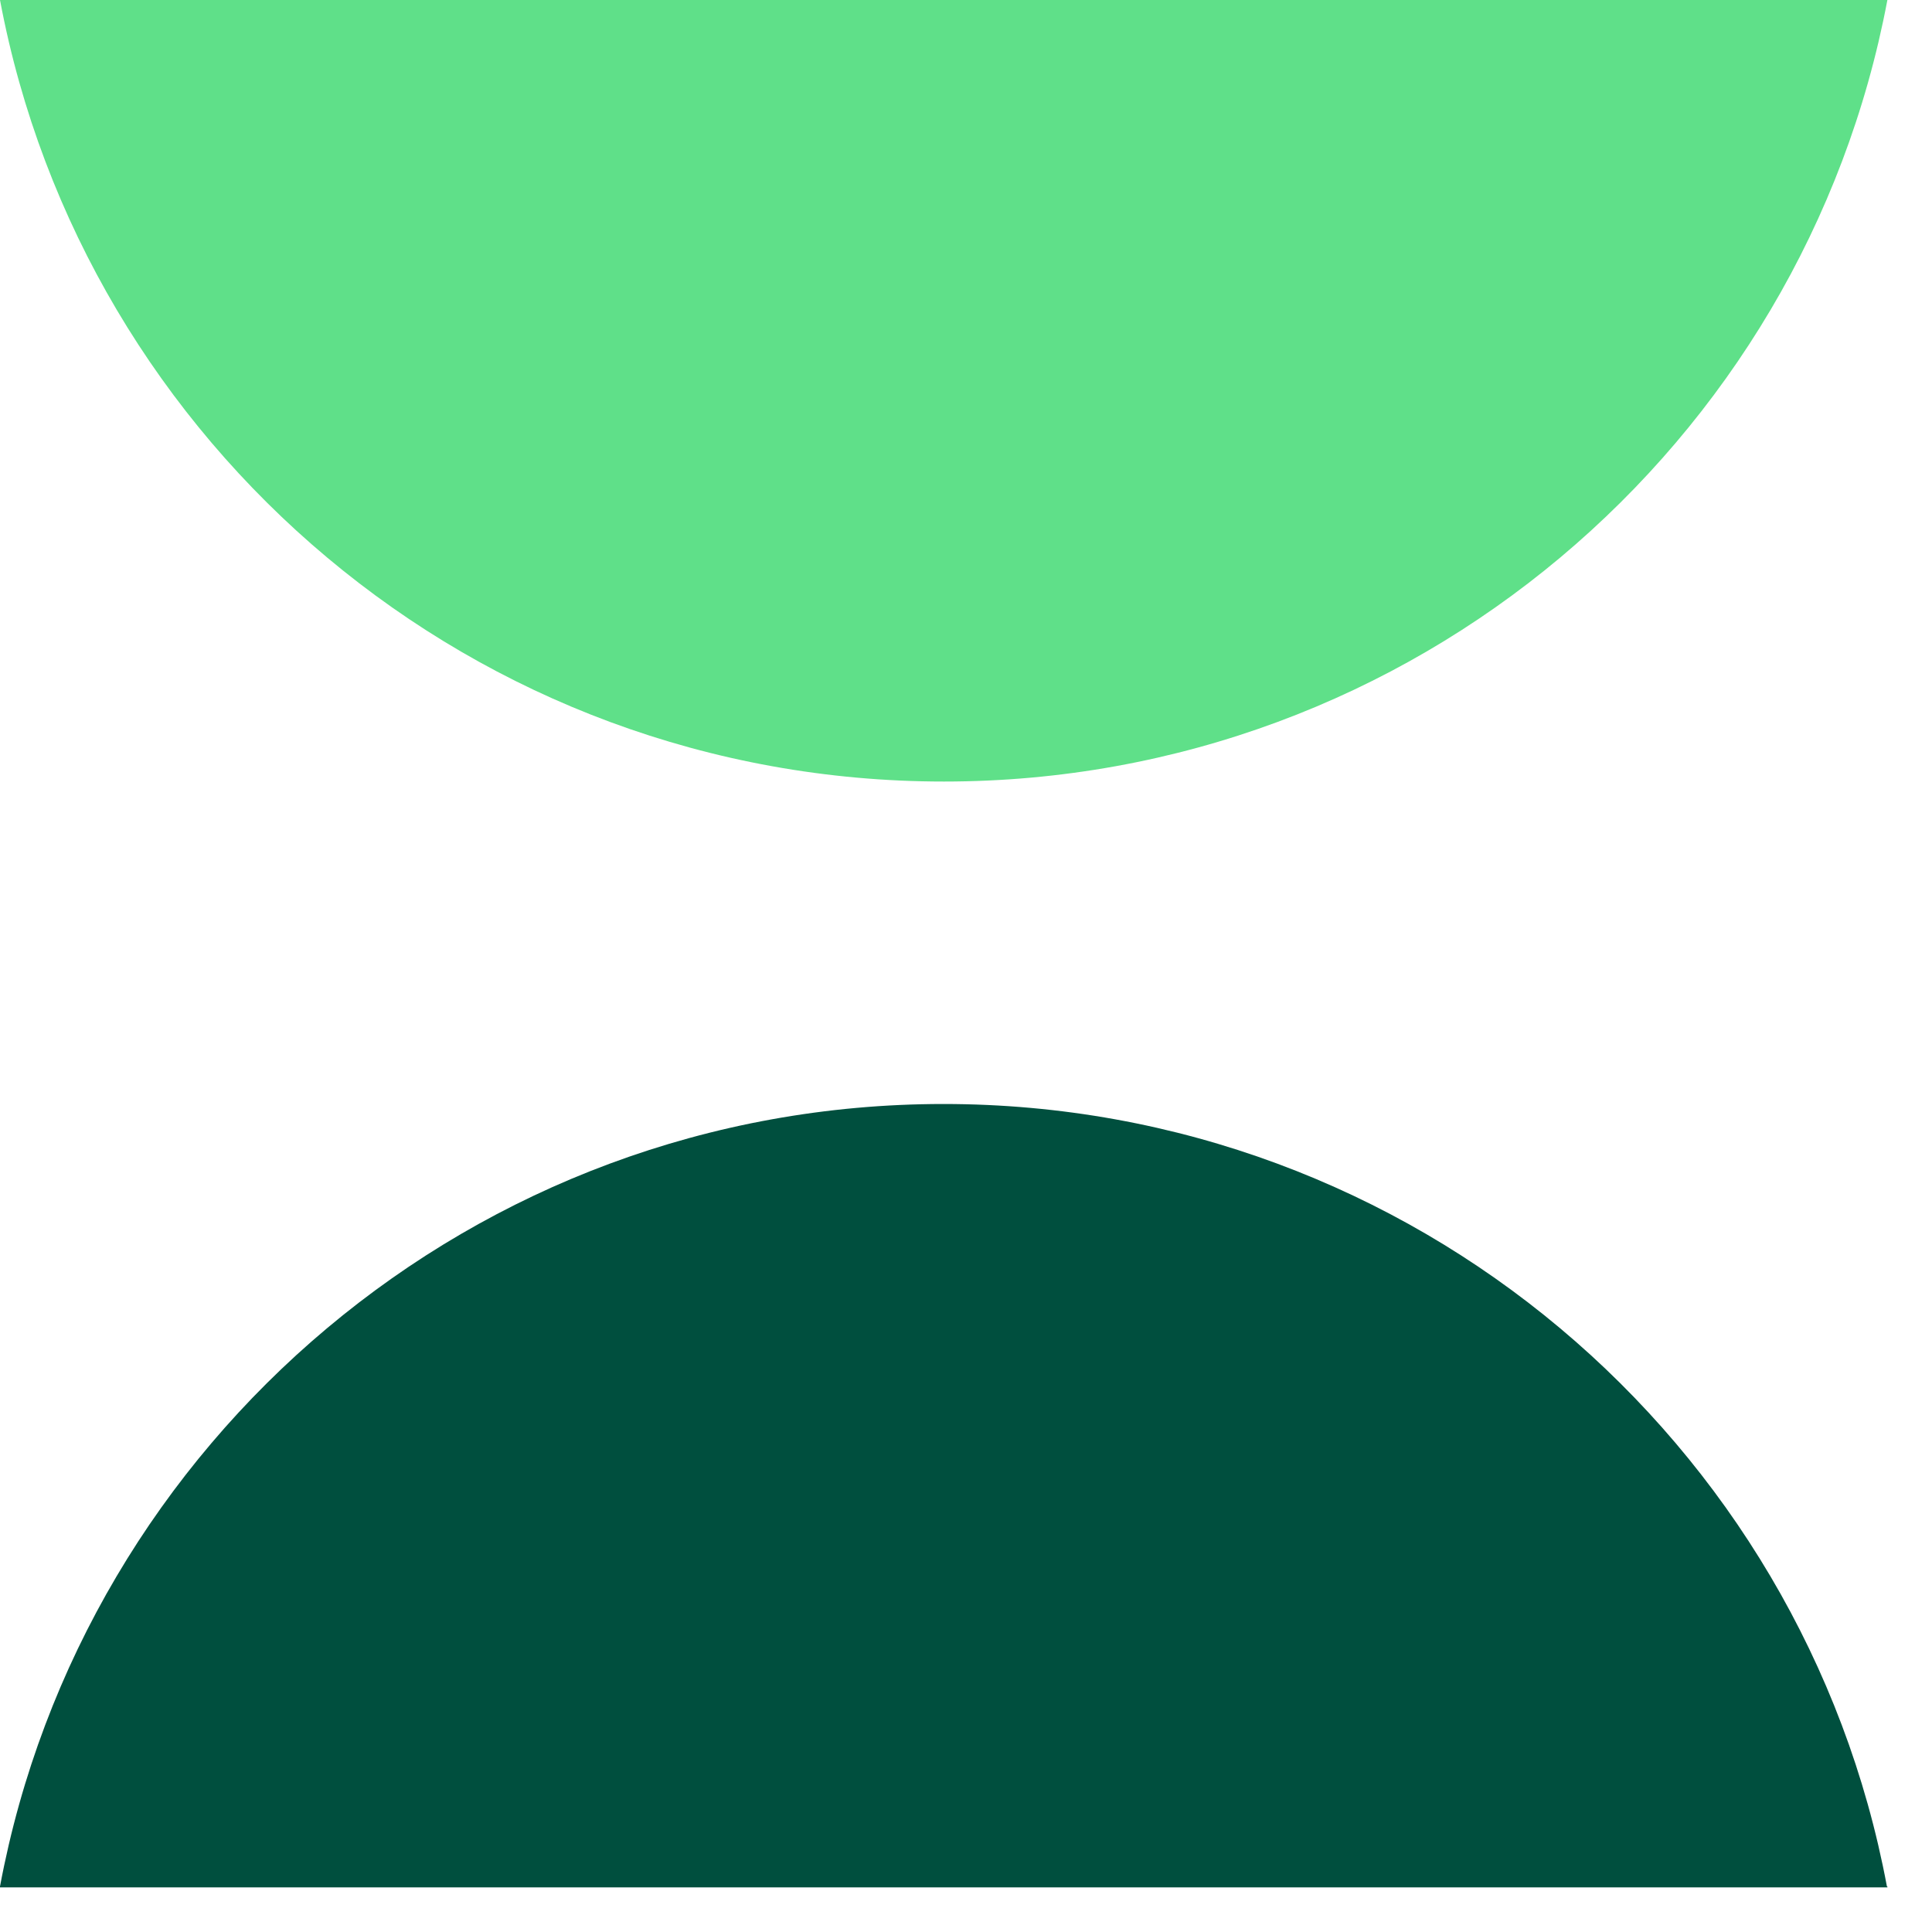
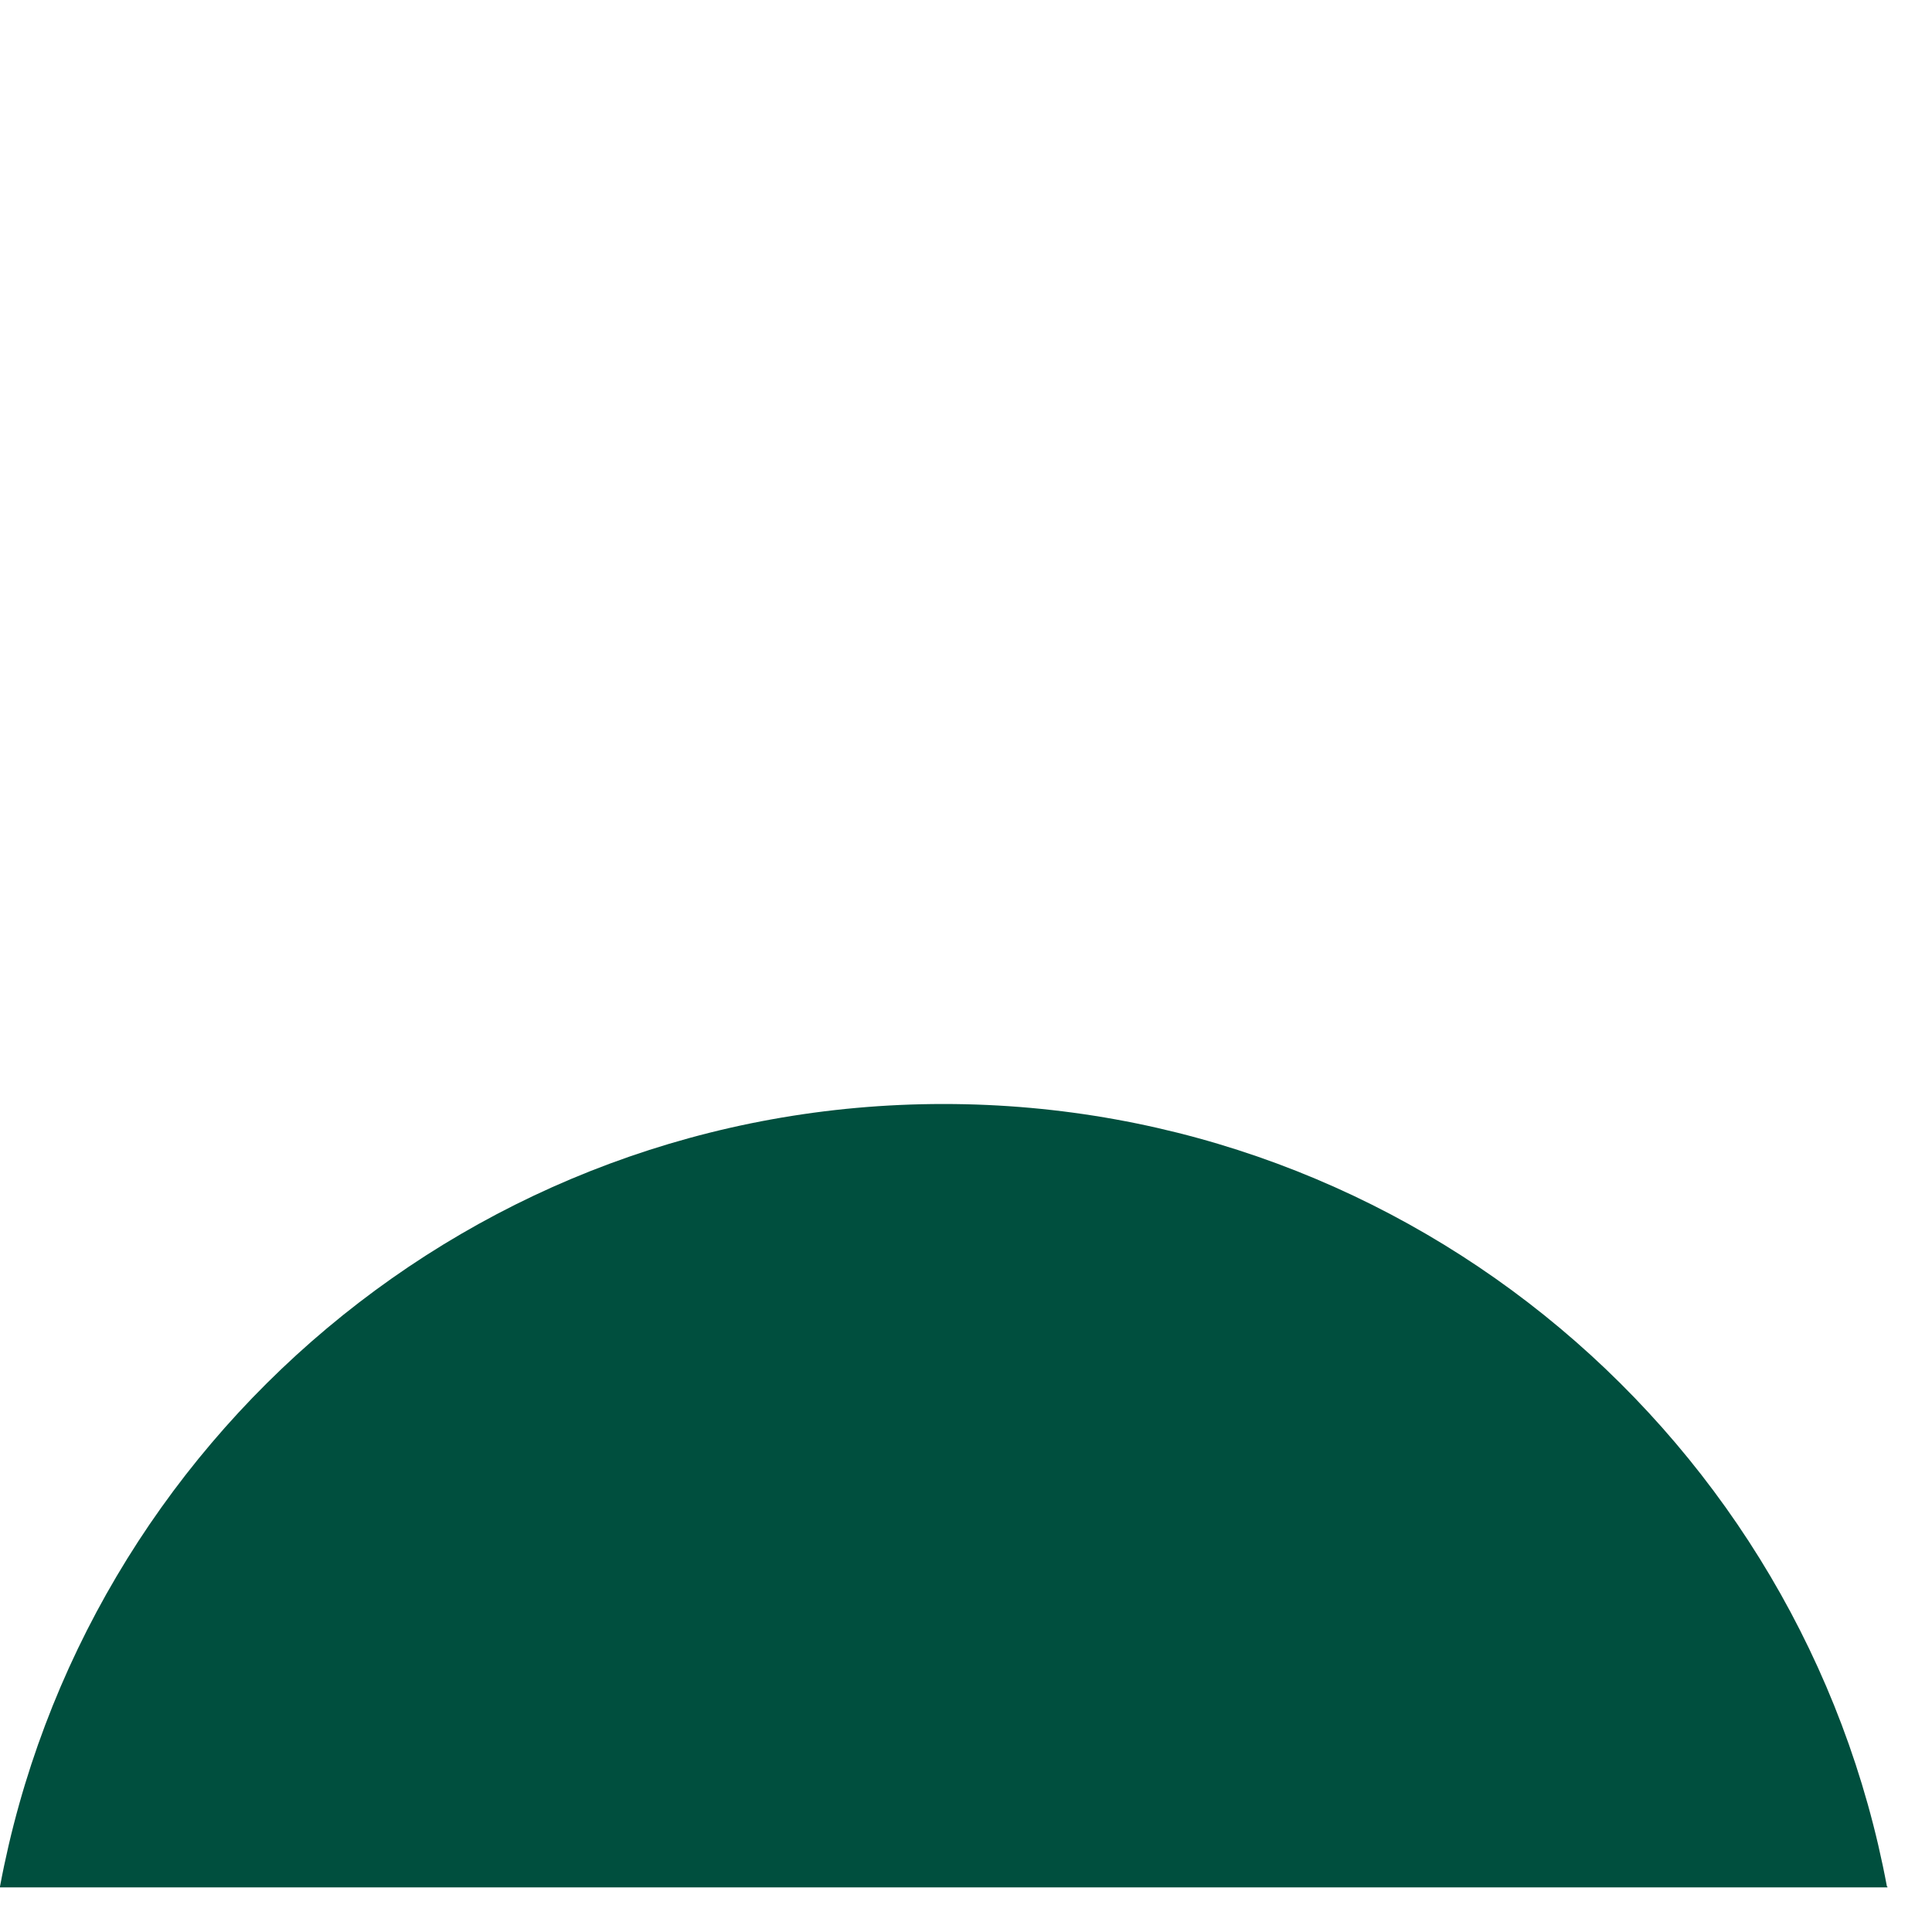
<svg xmlns="http://www.w3.org/2000/svg" width="42" height="42" viewBox="0 0 42 42" fill="none">
-   <path d="M41.03 0C39.21 9.67 30.72 16.99 20.52 16.99C10.32 16.99 1.82 9.68 0 0H41.03Z" fill="#5FE089" />
  <path d="M41.03 41.01V41.03H0V41.01C1.81 31.33 10.31 24 20.51 24C30.71 24 39.21 31.32 41.02 41.01H41.03Z" fill="#004F3E" />
</svg>